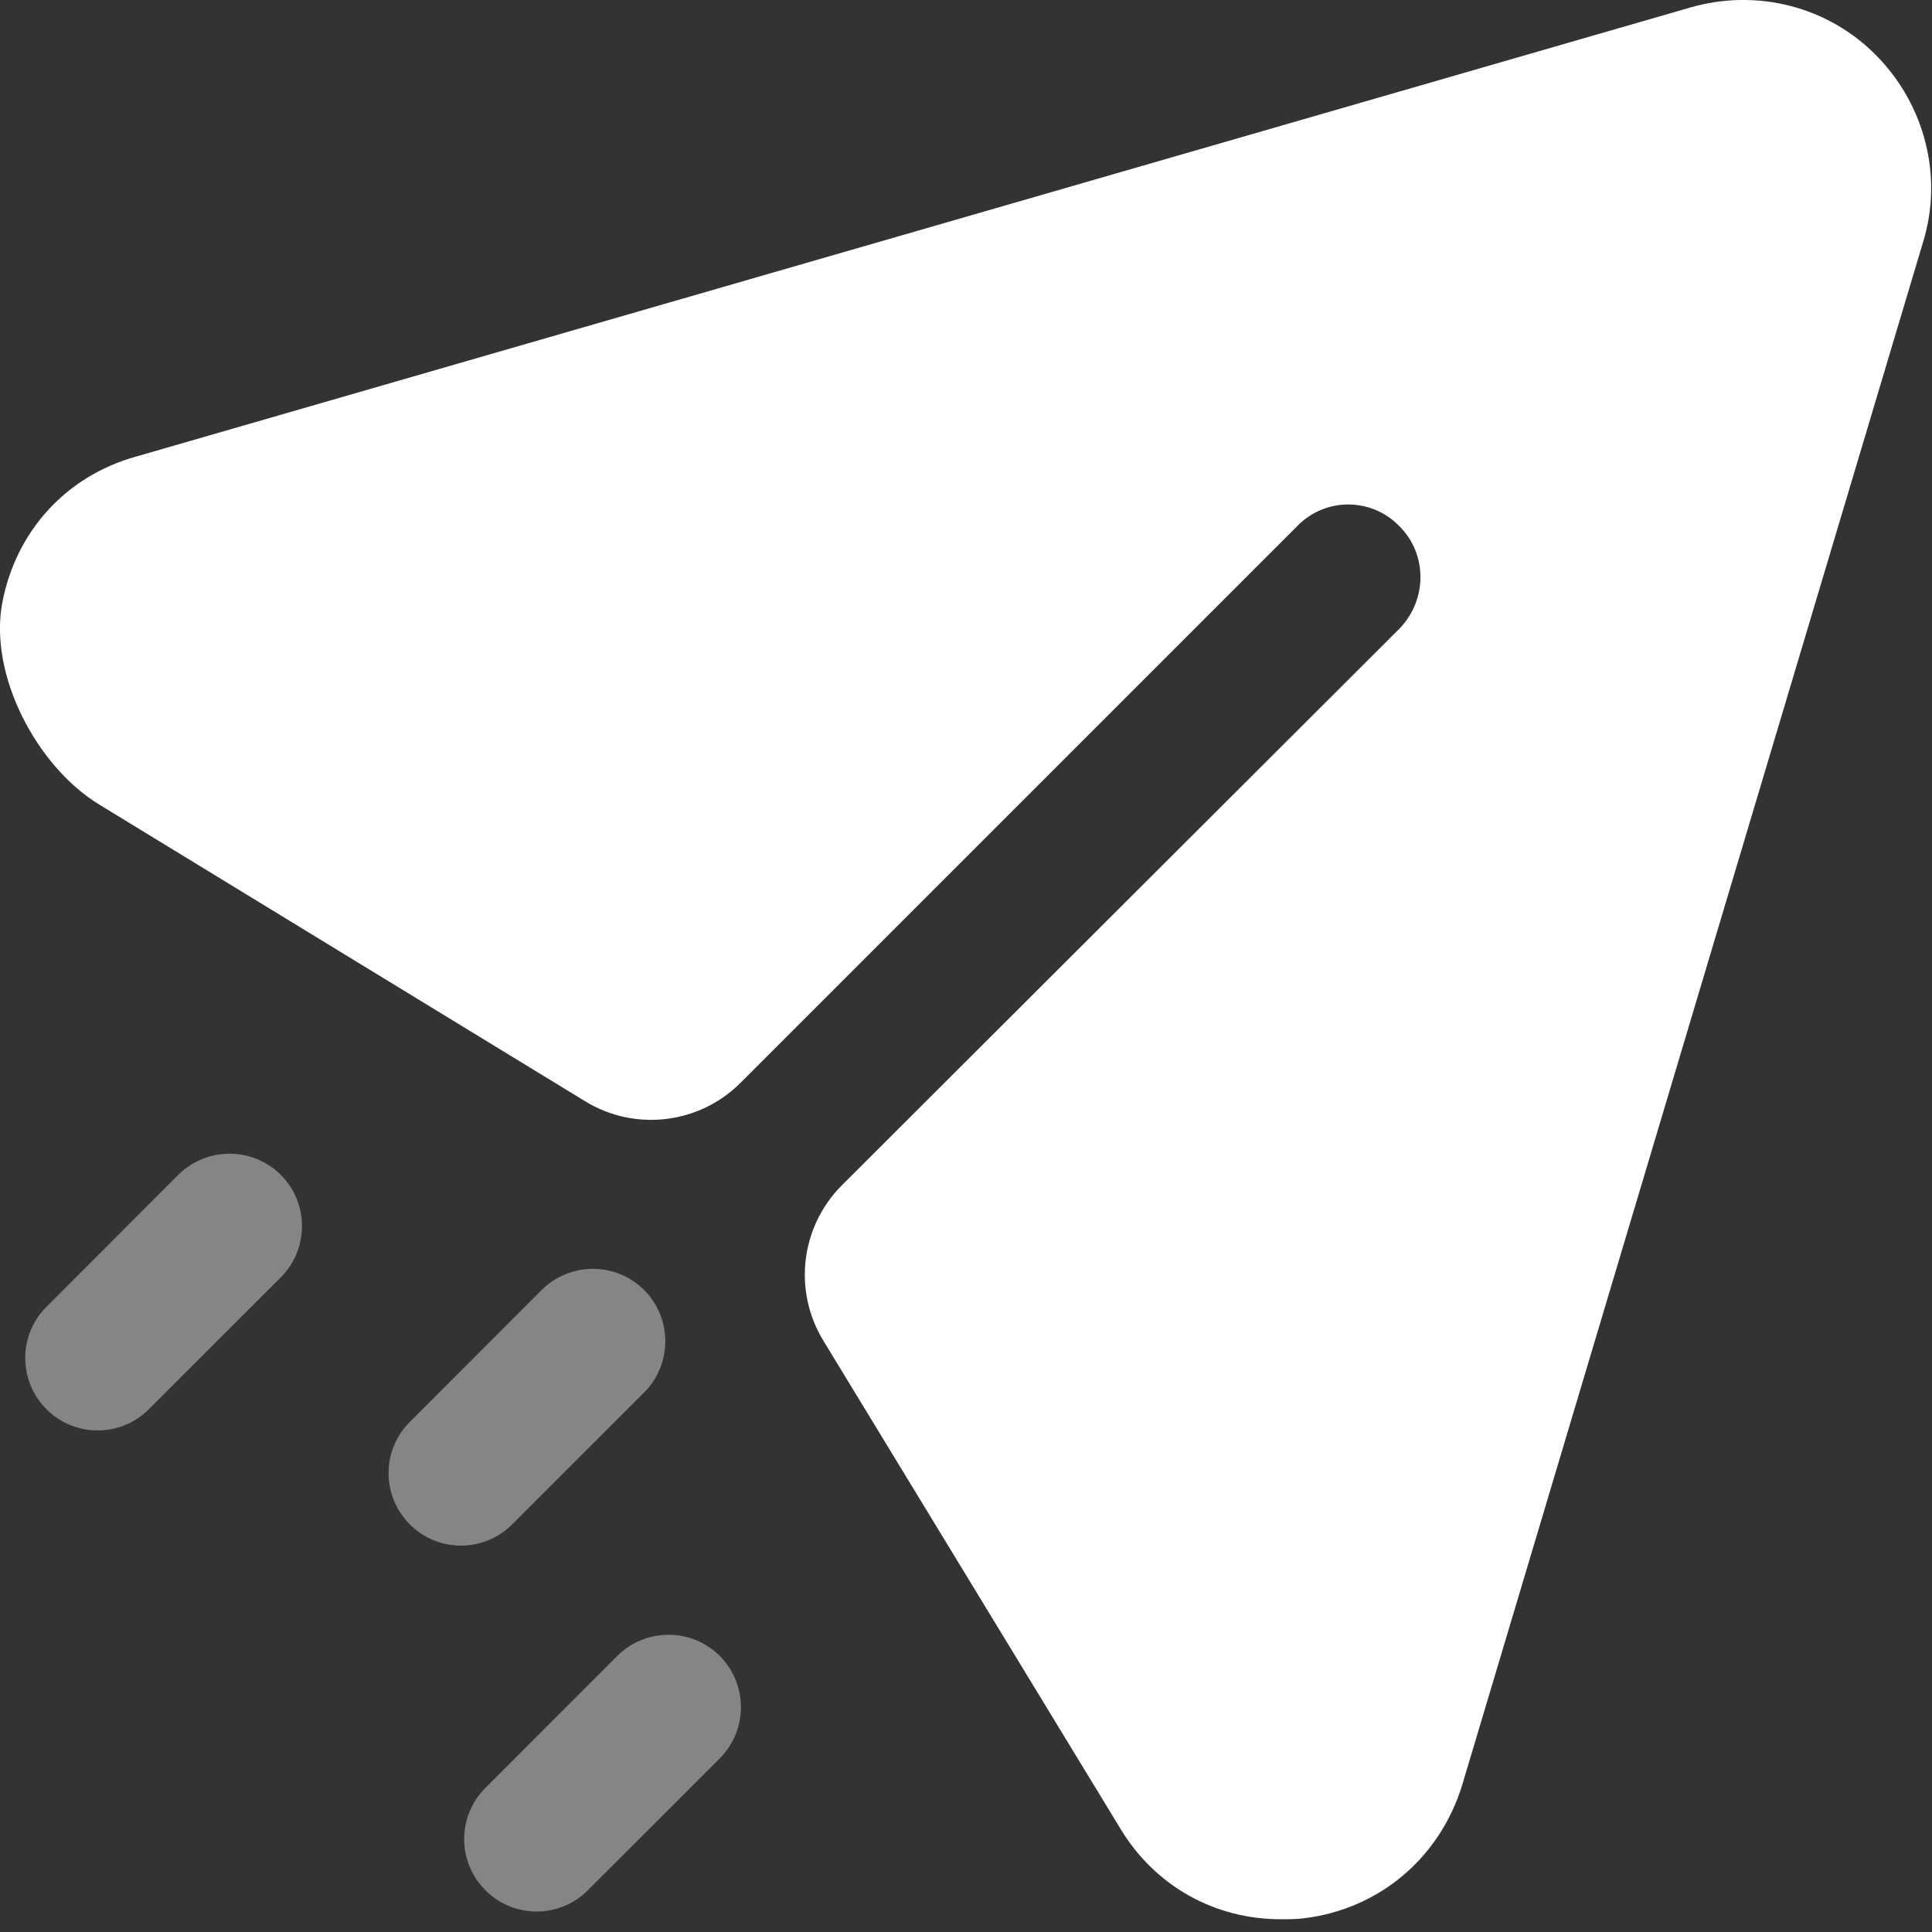
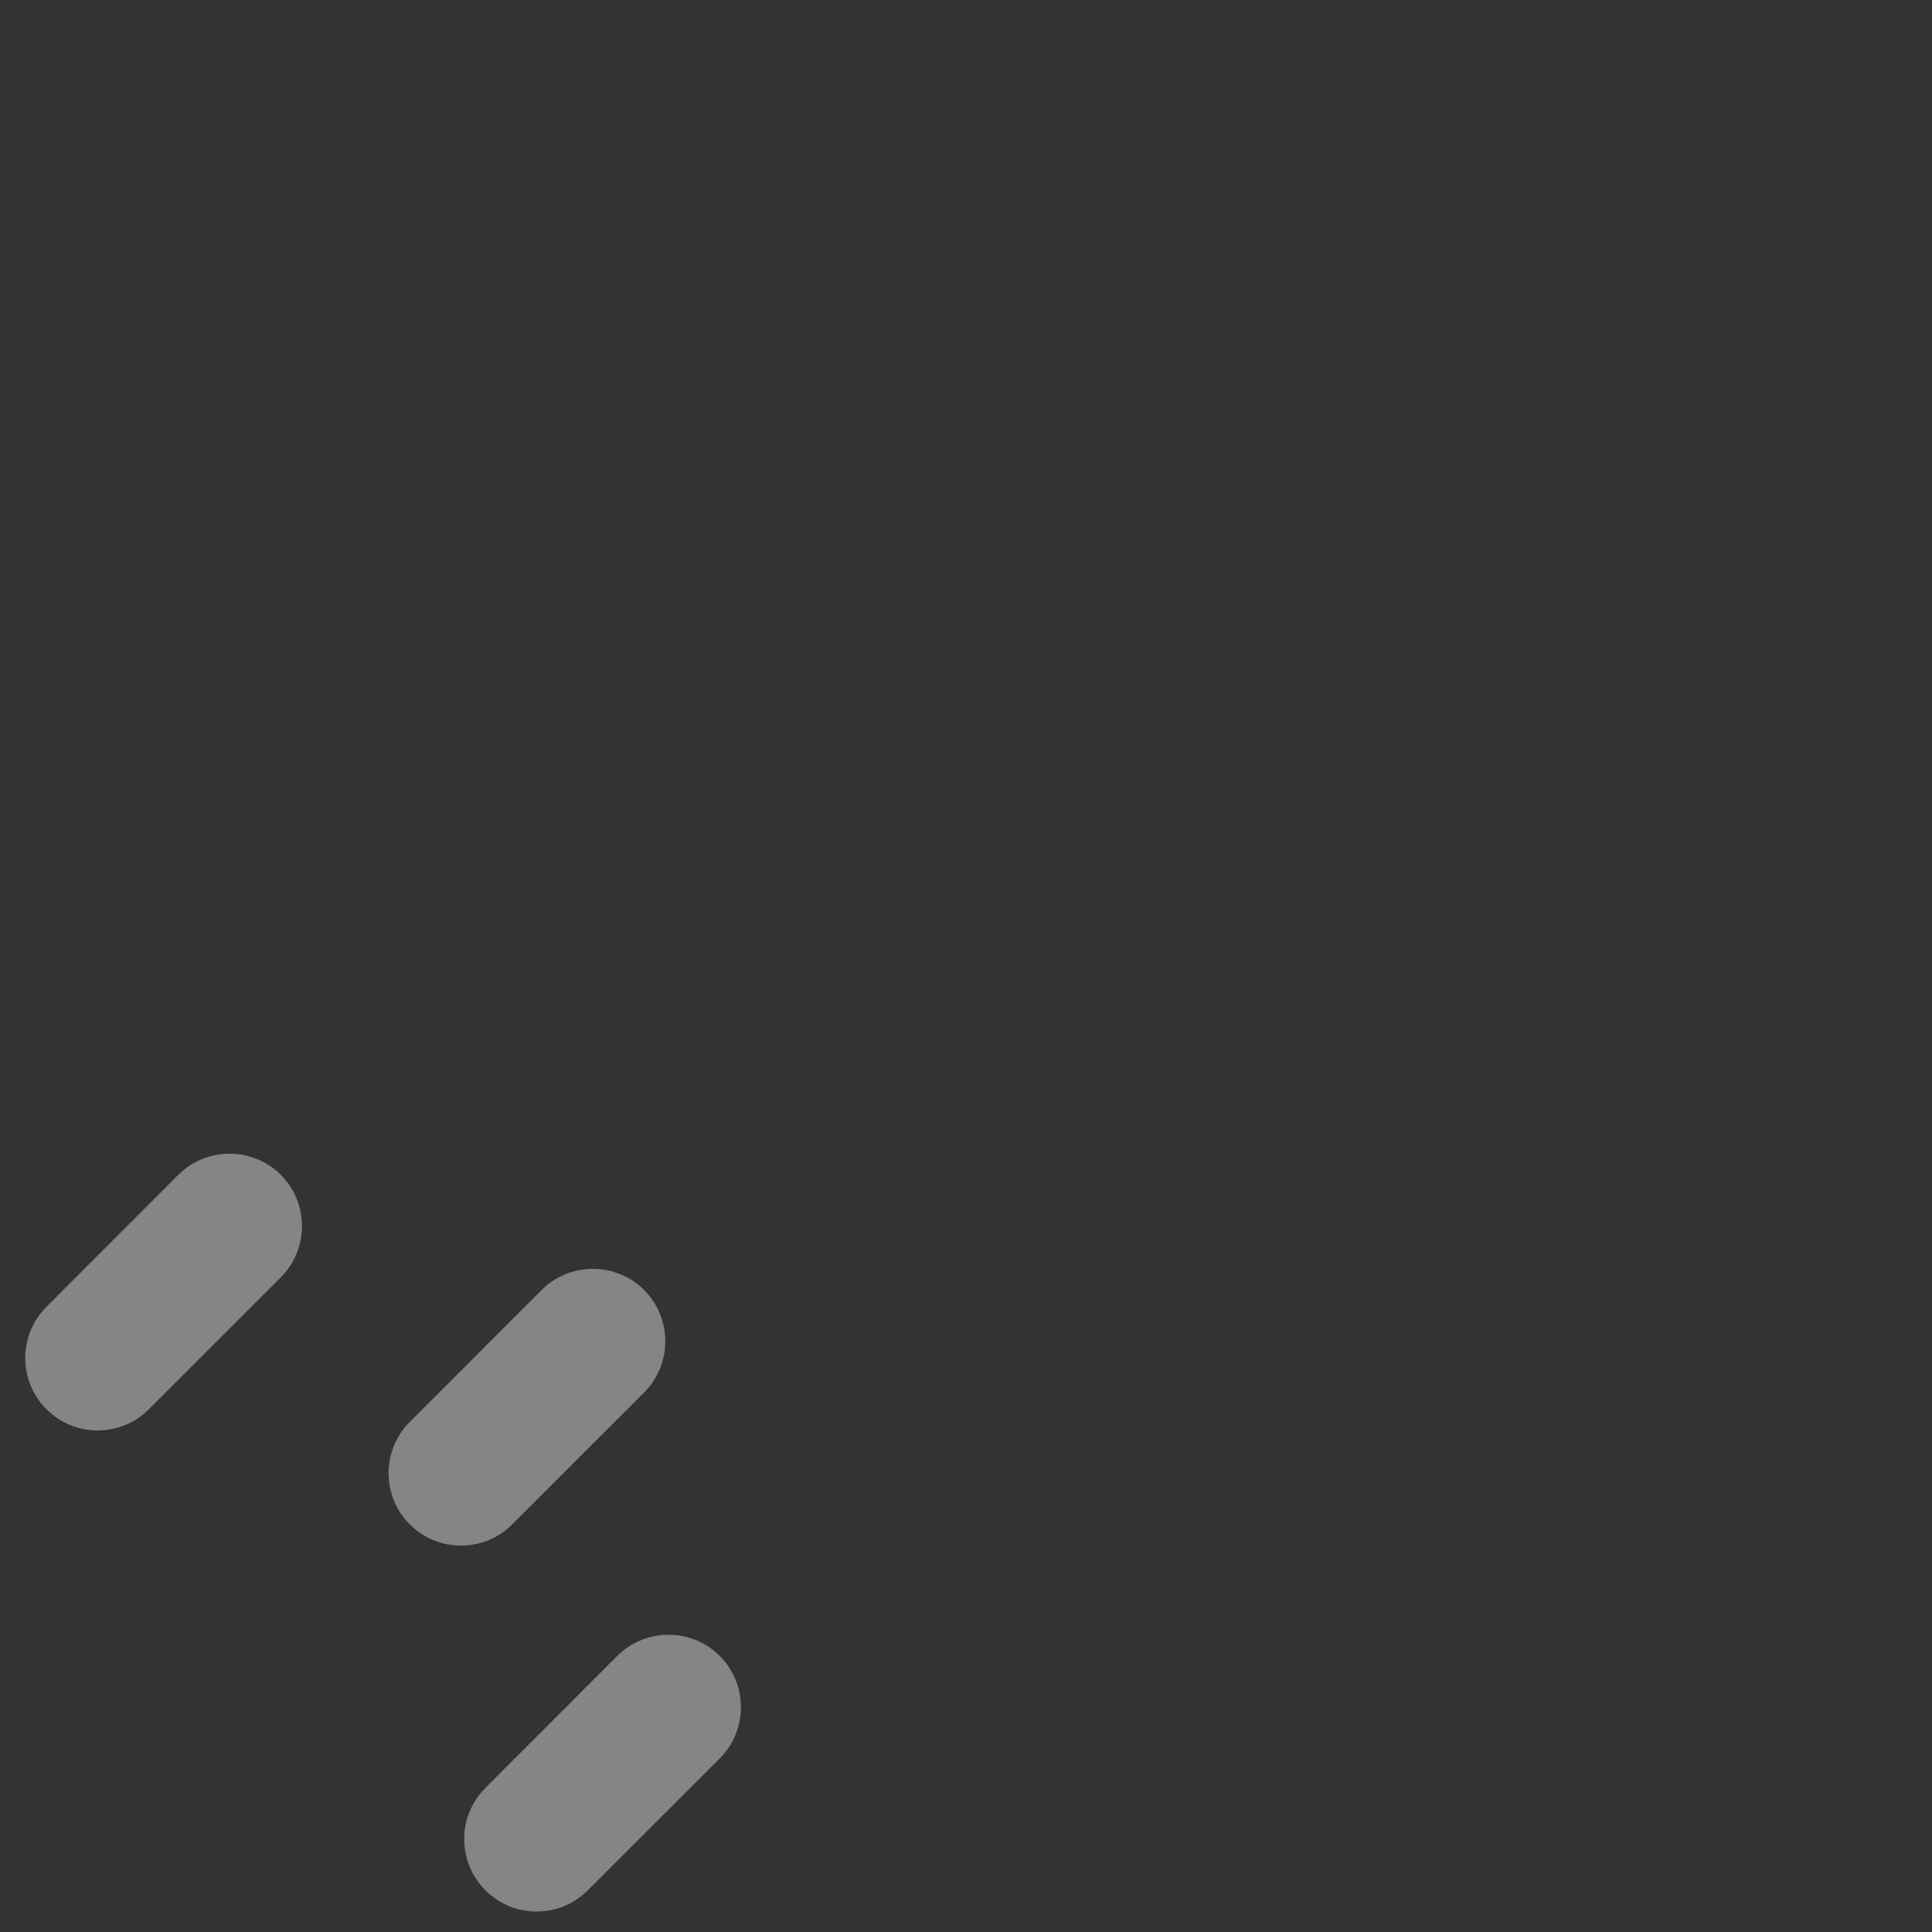
<svg xmlns="http://www.w3.org/2000/svg" preserveAspectRatio="none" width="100%" height="100%" overflow="visible" style="display: block;" viewBox="0 0 20 20" fill="none">
  <rect x="0" y="0" width="20" height="20" fill="#333333" stroke="none" />
  <g id="Send">
-     <path id="Fill-1" d="M19.427 0.578C18.927 0.067 18.187 -0.122 17.497 0.078L1.407 4.727C0.679 4.929 0.163 5.506 0.024 6.238C-0.118 6.984 0.378 7.932 1.026 8.328L6.057 11.4C6.573 11.716 7.239 11.637 7.666 11.209L13.427 5.448C13.717 5.147 14.197 5.147 14.487 5.448C14.777 5.737 14.777 6.208 14.487 6.508L8.716 12.269C8.288 12.697 8.208 13.361 8.523 13.878L11.597 18.928C11.957 19.527 12.577 19.868 13.257 19.868C13.337 19.868 13.427 19.868 13.507 19.857C14.287 19.758 14.907 19.227 15.137 18.477L19.907 2.508C20.117 1.828 19.927 1.088 19.427 0.578Z" fill="white" />
    <path id="Combined-Shape" opacity="0.4" d="M7.451 17.142C7.743 17.435 7.743 17.91 7.451 18.203L6.085 19.568C5.939 19.715 5.747 19.788 5.555 19.788C5.363 19.788 5.171 19.715 5.025 19.568C4.732 19.275 4.732 18.801 5.025 18.508L6.39 17.142C6.683 16.85 7.158 16.85 7.451 17.142ZM6.668 13.354C6.96 13.647 6.96 14.122 6.668 14.415L5.302 15.78C5.156 15.927 4.964 16 4.772 16C4.58 16 4.388 15.927 4.242 15.78C3.949 15.487 3.949 15.013 4.242 14.72L5.607 13.354C5.9 13.062 6.375 13.062 6.668 13.354ZM2.907 12.162C3.199 12.455 3.199 12.93 2.907 13.223L1.541 14.588C1.395 14.735 1.203 14.808 1.011 14.808C0.819 14.808 0.627 14.735 0.481 14.588C0.188 14.295 0.188 13.821 0.481 13.528L1.846 12.162C2.139 11.87 2.614 11.87 2.907 12.162Z" fill="white" />
  </g>
</svg>